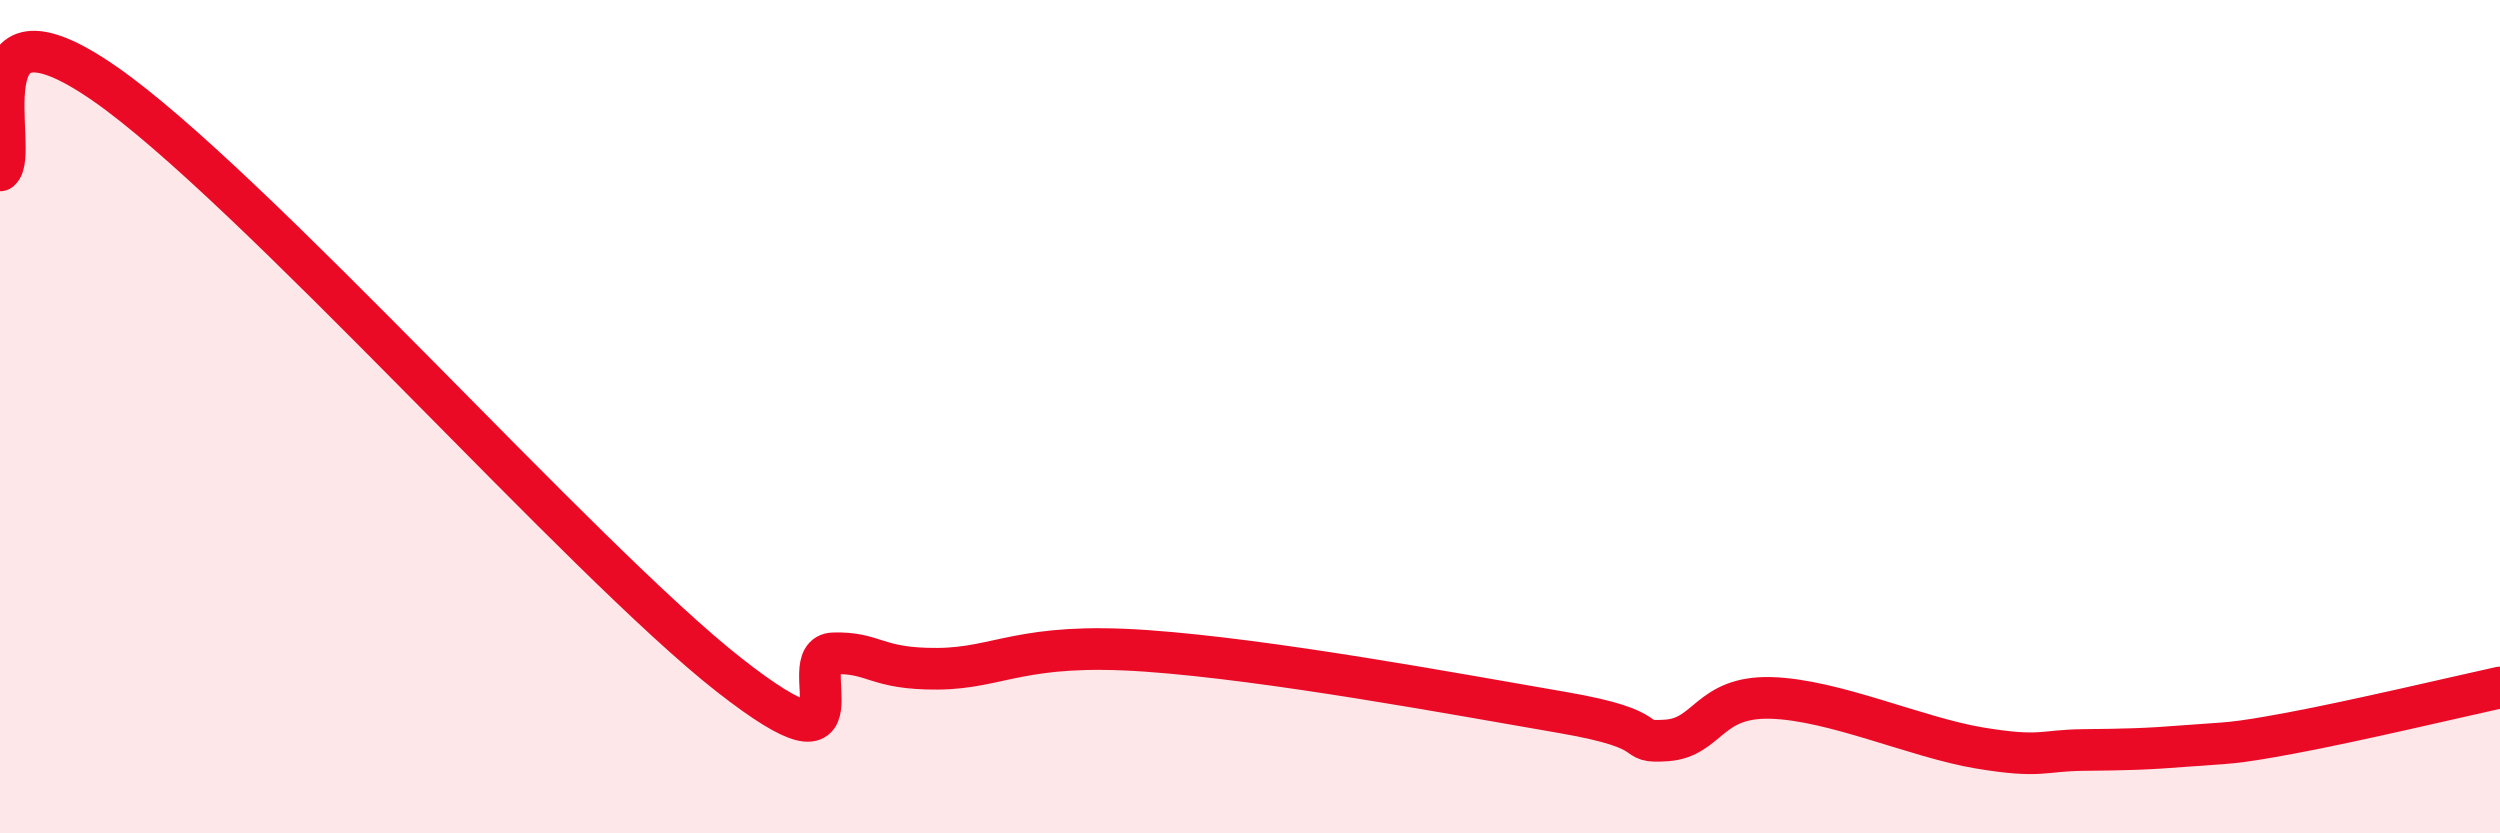
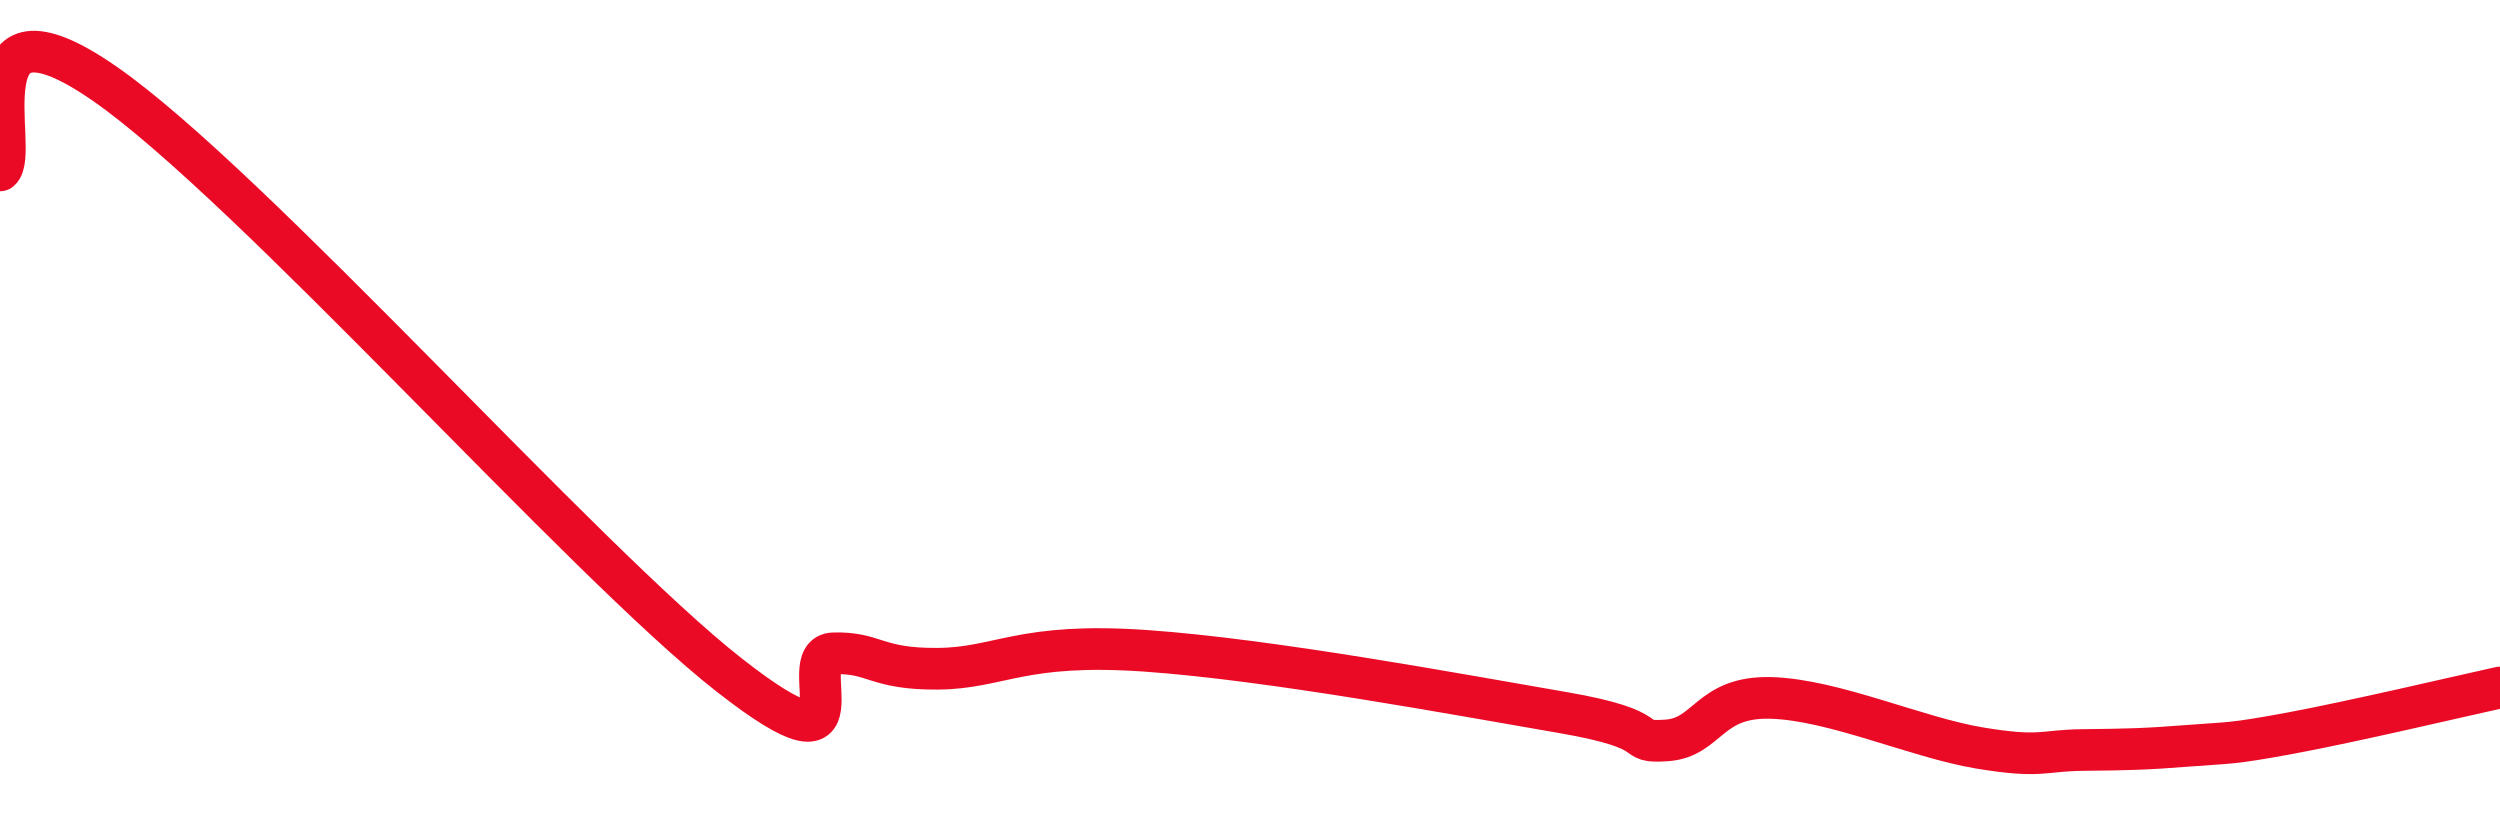
<svg xmlns="http://www.w3.org/2000/svg" width="60" height="20" viewBox="0 0 60 20">
-   <path d="M 0,4.09 C 0.5,3.67 -1,-0.42 2.5,2 C 6,4.42 14,13.46 17.5,16.2 C 21,18.94 19,15.71 20,15.68 C 21,15.65 21,16.06 22.5,16.05 C 24,16.04 24.5,15.41 27.5,15.62 C 30.5,15.83 35,16.67 37.5,17.1 C 40,17.53 39,17.84 40,17.77 C 41,17.7 41,16.71 42.5,16.75 C 44,16.79 46,17.7 47.5,17.95 C 49,18.2 49,18.01 50,18 C 51,17.99 51.5,17.98 52.5,17.9 C 53.5,17.82 53.5,17.87 55,17.59 C 56.5,17.31 59,16.72 60,16.5L60 20L0 20Z" fill="#EB0A25" opacity="0.1" stroke-linecap="round" stroke-linejoin="round" />
  <path d="M 0,4.09 C 0.5,3.67 -1,-0.42 2.5,2 C 6,4.42 14,13.46 17.5,16.2 C 21,18.94 19,15.71 20,15.68 C 21,15.65 21,16.06 22.5,16.05 C 24,16.04 24.5,15.41 27.5,15.62 C 30.5,15.83 35,16.67 37.5,17.1 C 40,17.53 39,17.84 40,17.77 C 41,17.7 41,16.71 42.5,16.75 C 44,16.79 46,17.7 47.5,17.95 C 49,18.2 49,18.01 50,18 C 51,17.99 51.5,17.98 52.5,17.9 C 53.5,17.82 53.5,17.87 55,17.59 C 56.5,17.31 59,16.72 60,16.5" stroke="#EB0A25" stroke-width="1" fill="none" stroke-linecap="round" stroke-linejoin="round" />
</svg>